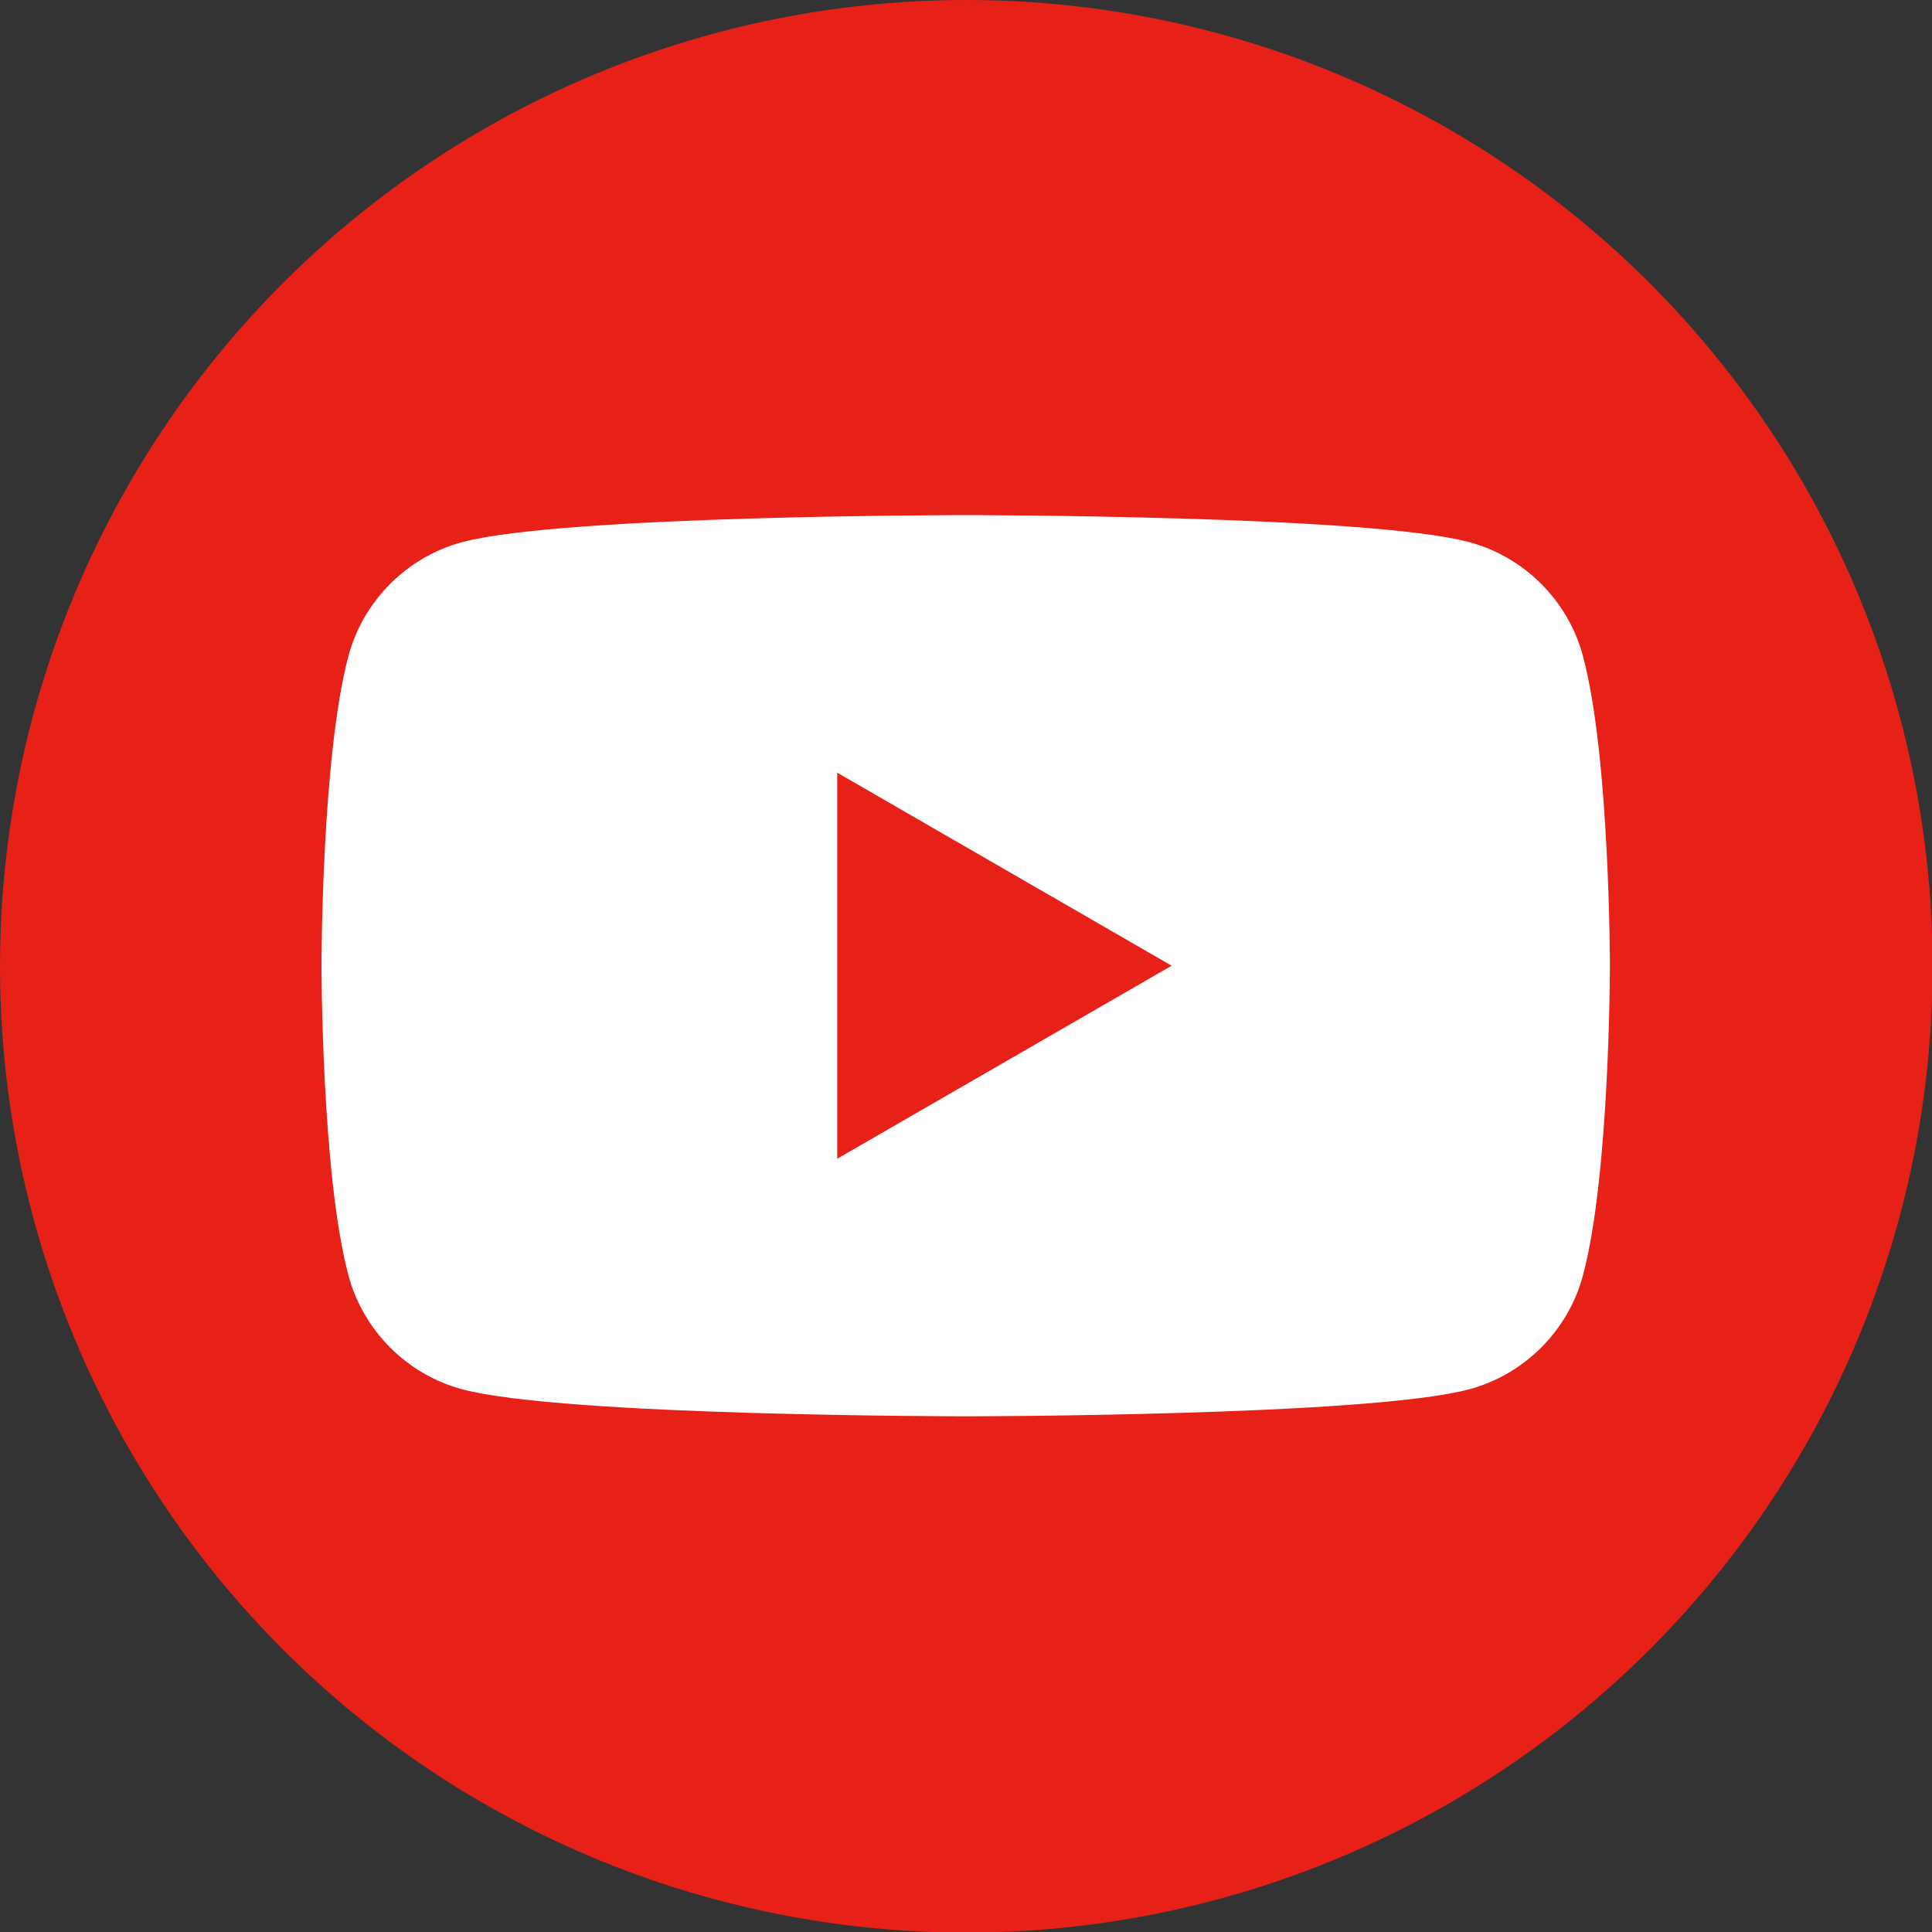
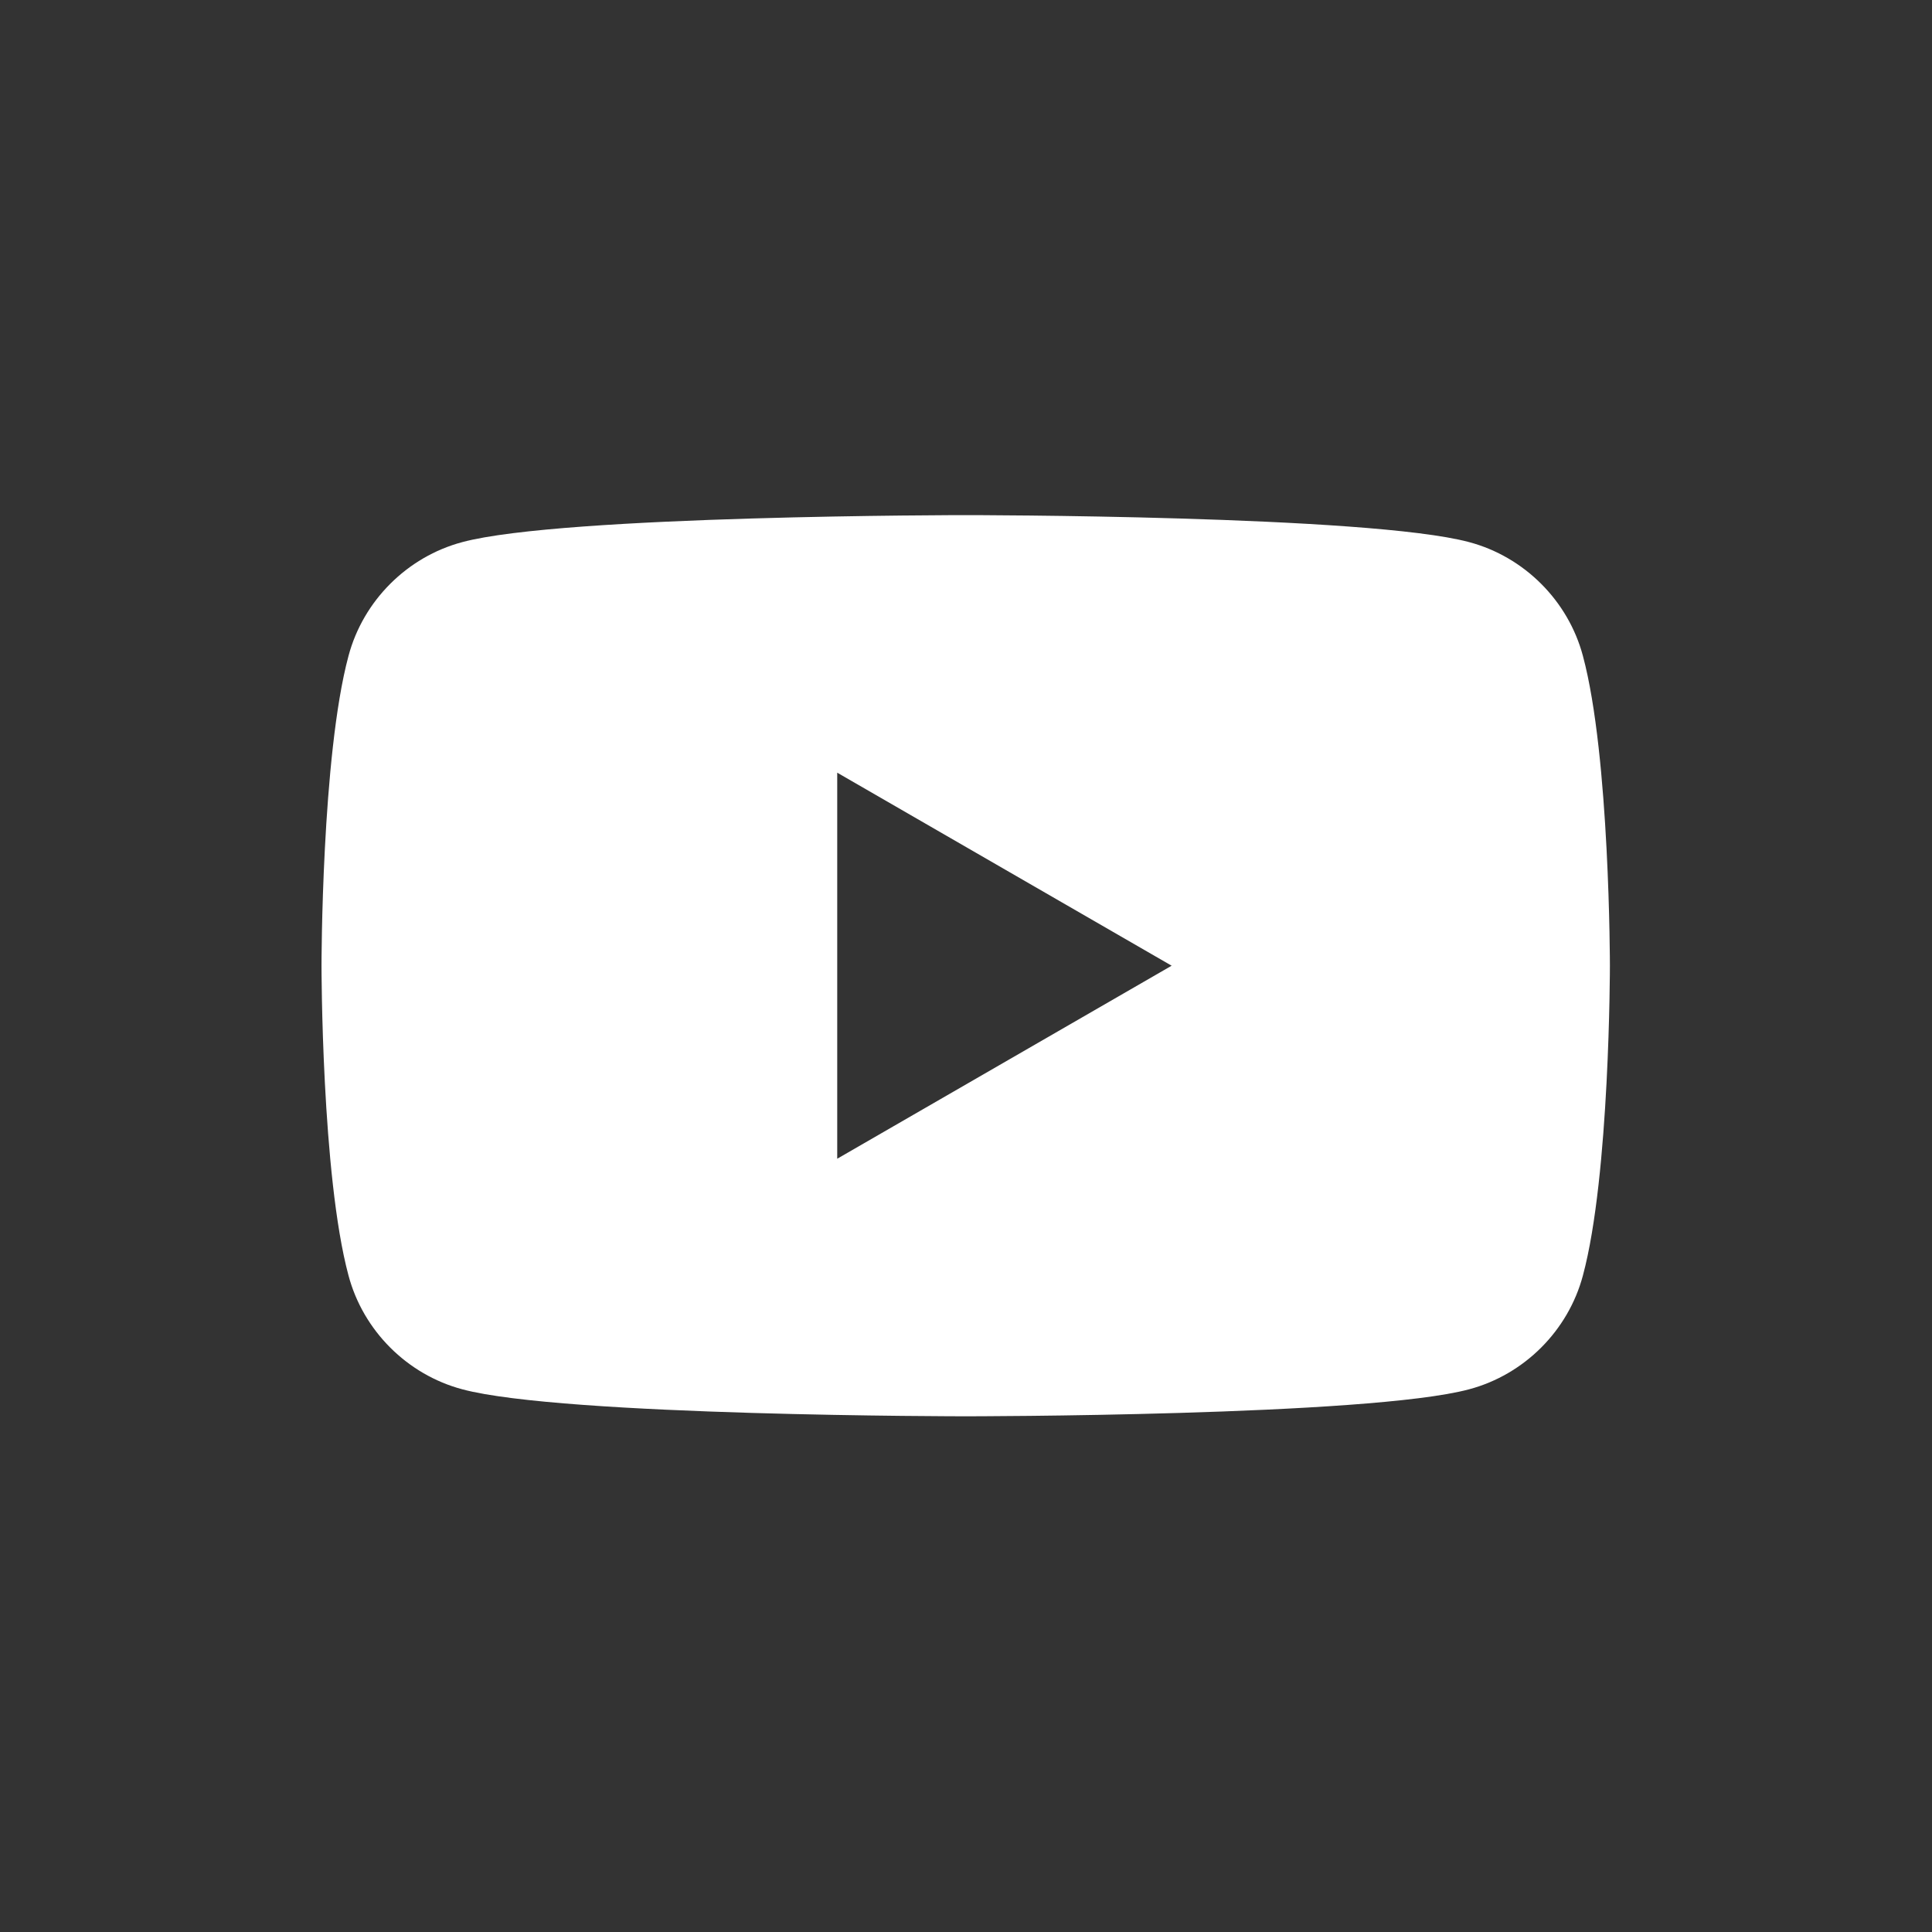
<svg xmlns="http://www.w3.org/2000/svg" id="_レイヤー_2" viewBox="0 0 32.93 32.93">
  <rect x="0" y="0" width="32.93" height="32.93" fill="#333333" stroke="none" />
  <defs>
    <style>.cls-1{fill:#fff;}.cls-2{fill:#e72118;}</style>
  </defs>
  <g id="_レイヤー_1-2">
    <g>
-       <circle class="cls-2" cx="16.47" cy="16.47" r="16.47" />
      <path class="cls-1" d="M26.98,11.18c-.25-.94-1-1.69-1.94-1.94-1.71-.46-8.58-.46-8.58-.46,0,0-6.87,0-8.58,.46-.94,.25-1.69,1-1.94,1.94-.46,1.71-.46,5.28-.46,5.28,0,0,0,3.57,.46,5.28,.25,.94,1,1.69,1.94,1.94,1.71,.46,8.58,.46,8.58,.46,0,0,6.87,0,8.58-.46,.94-.25,1.69-1,1.94-1.94,.46-1.71,.46-5.28,.46-5.28,0,0,0-3.57-.46-5.28Zm-12.71,8.58v-6.59l5.7,3.29-5.7,3.29Z" />
    </g>
  </g>
</svg>